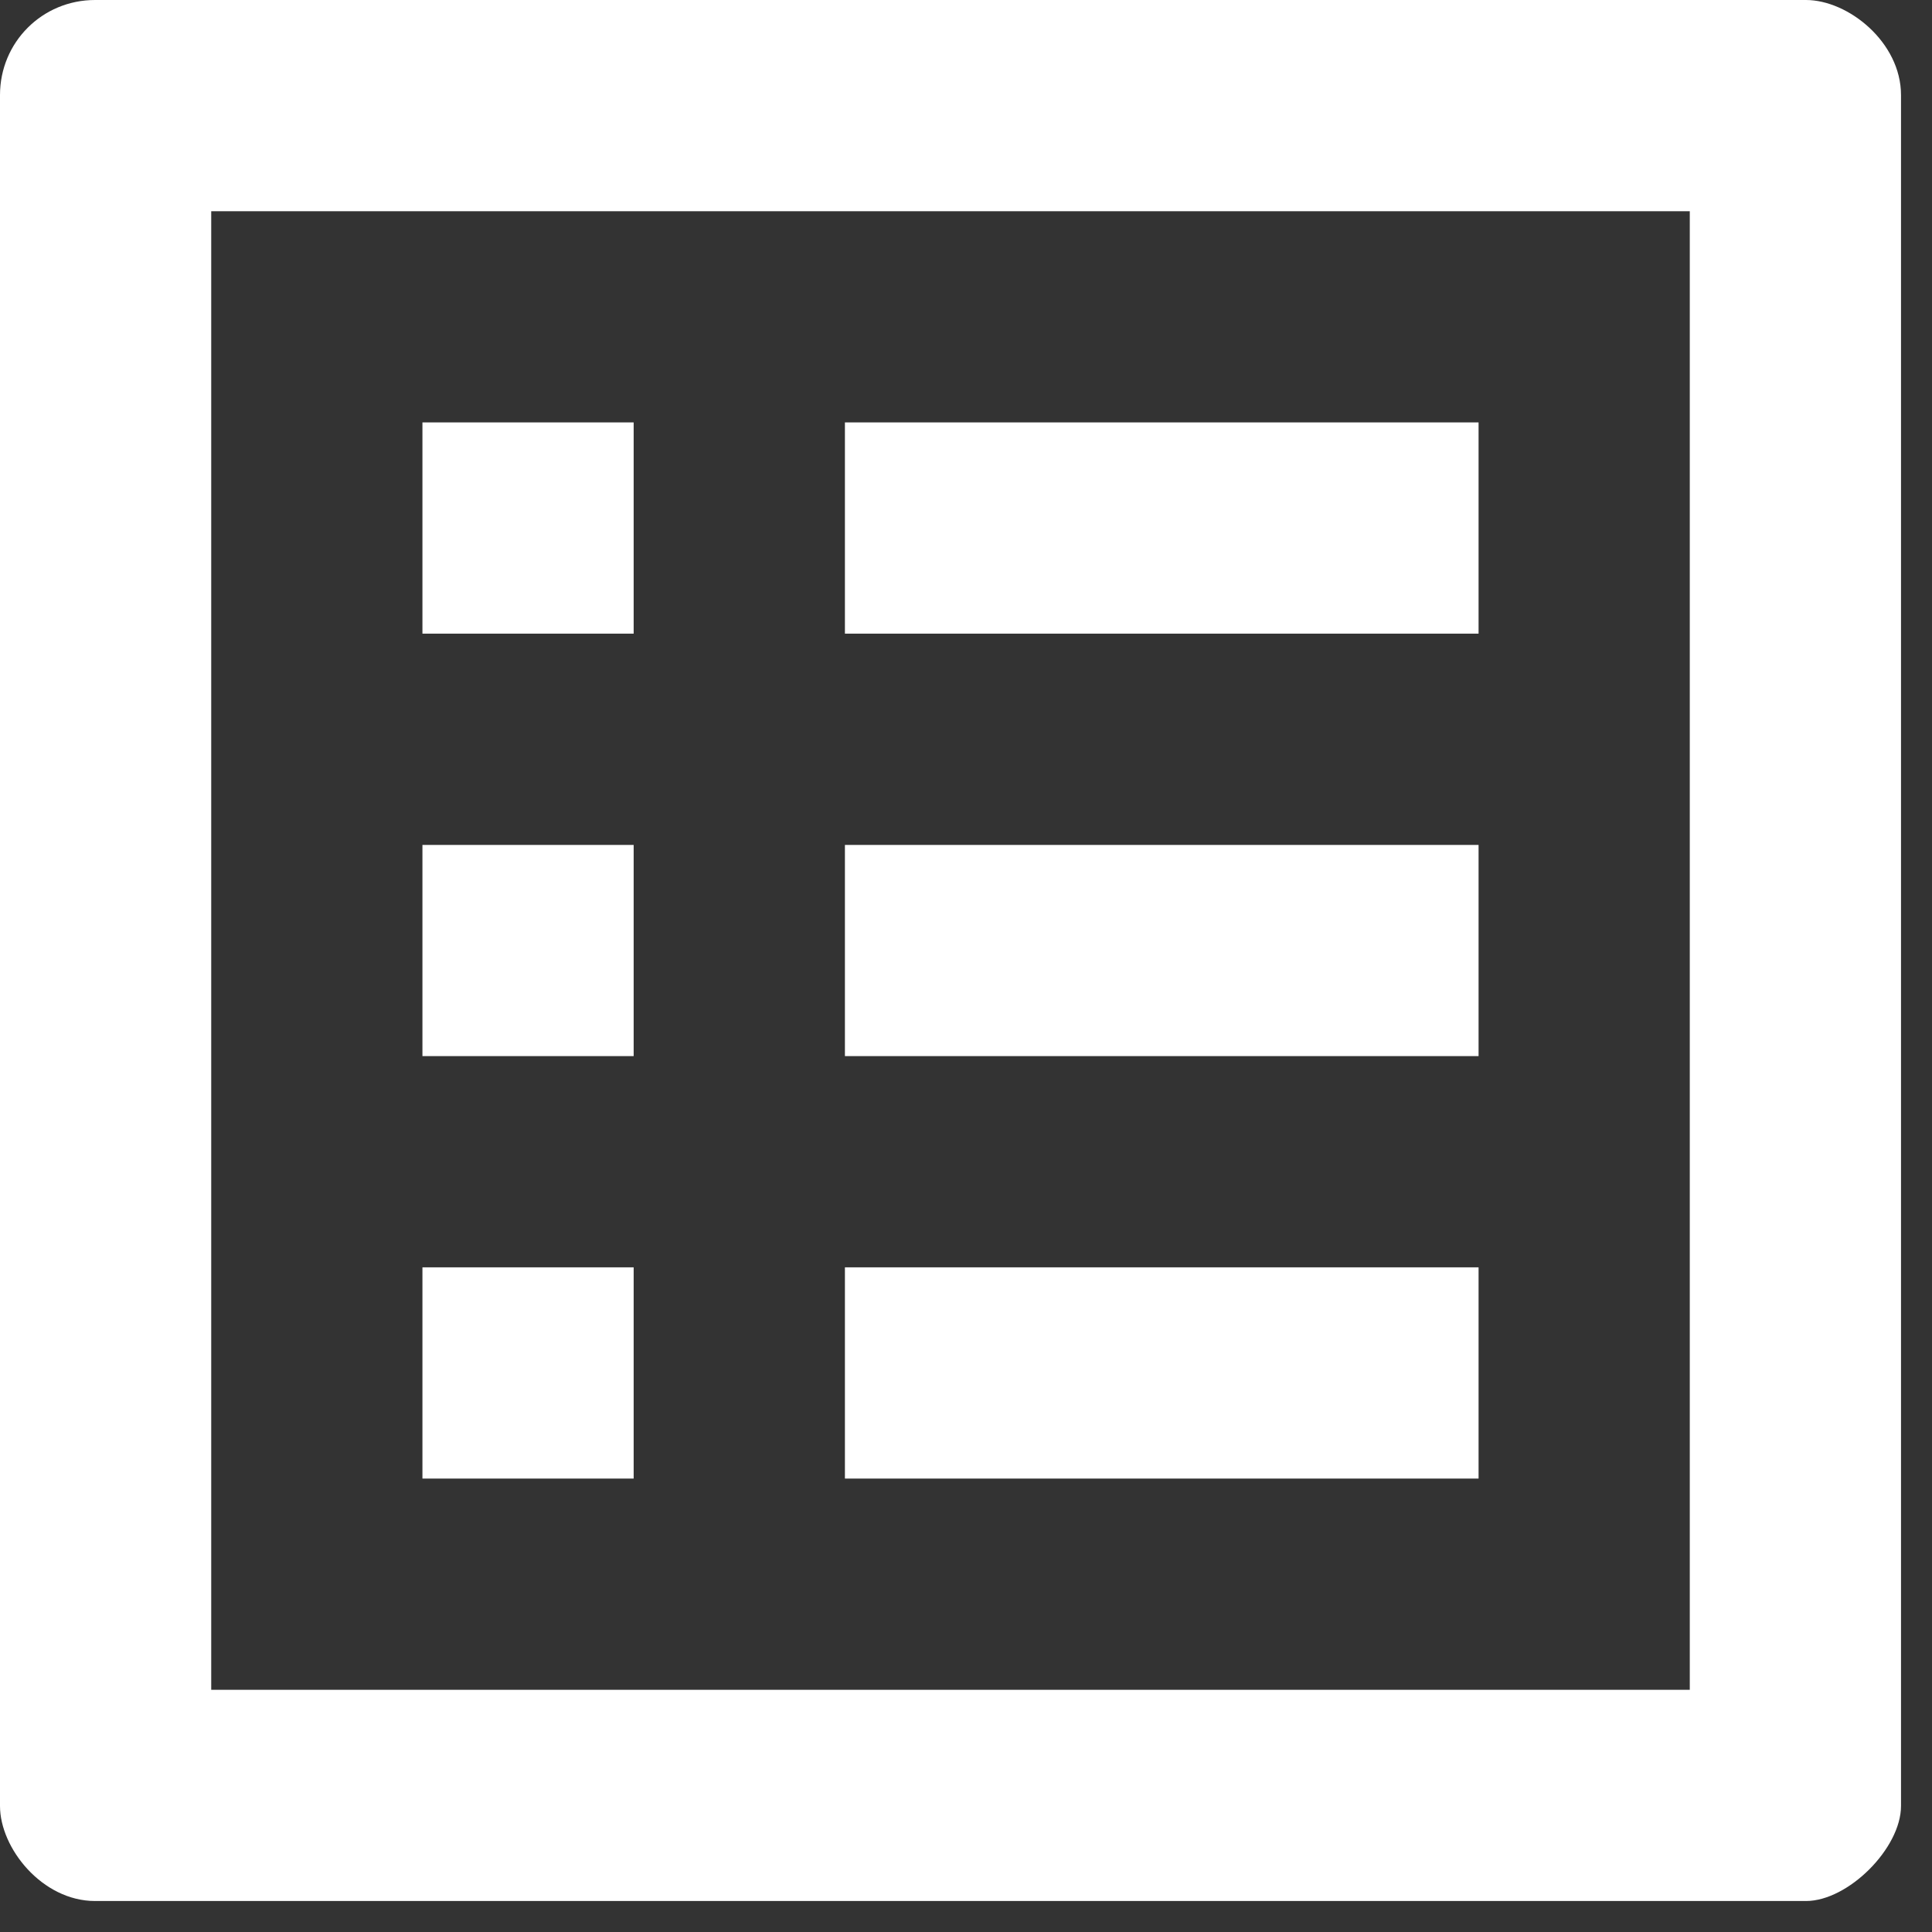
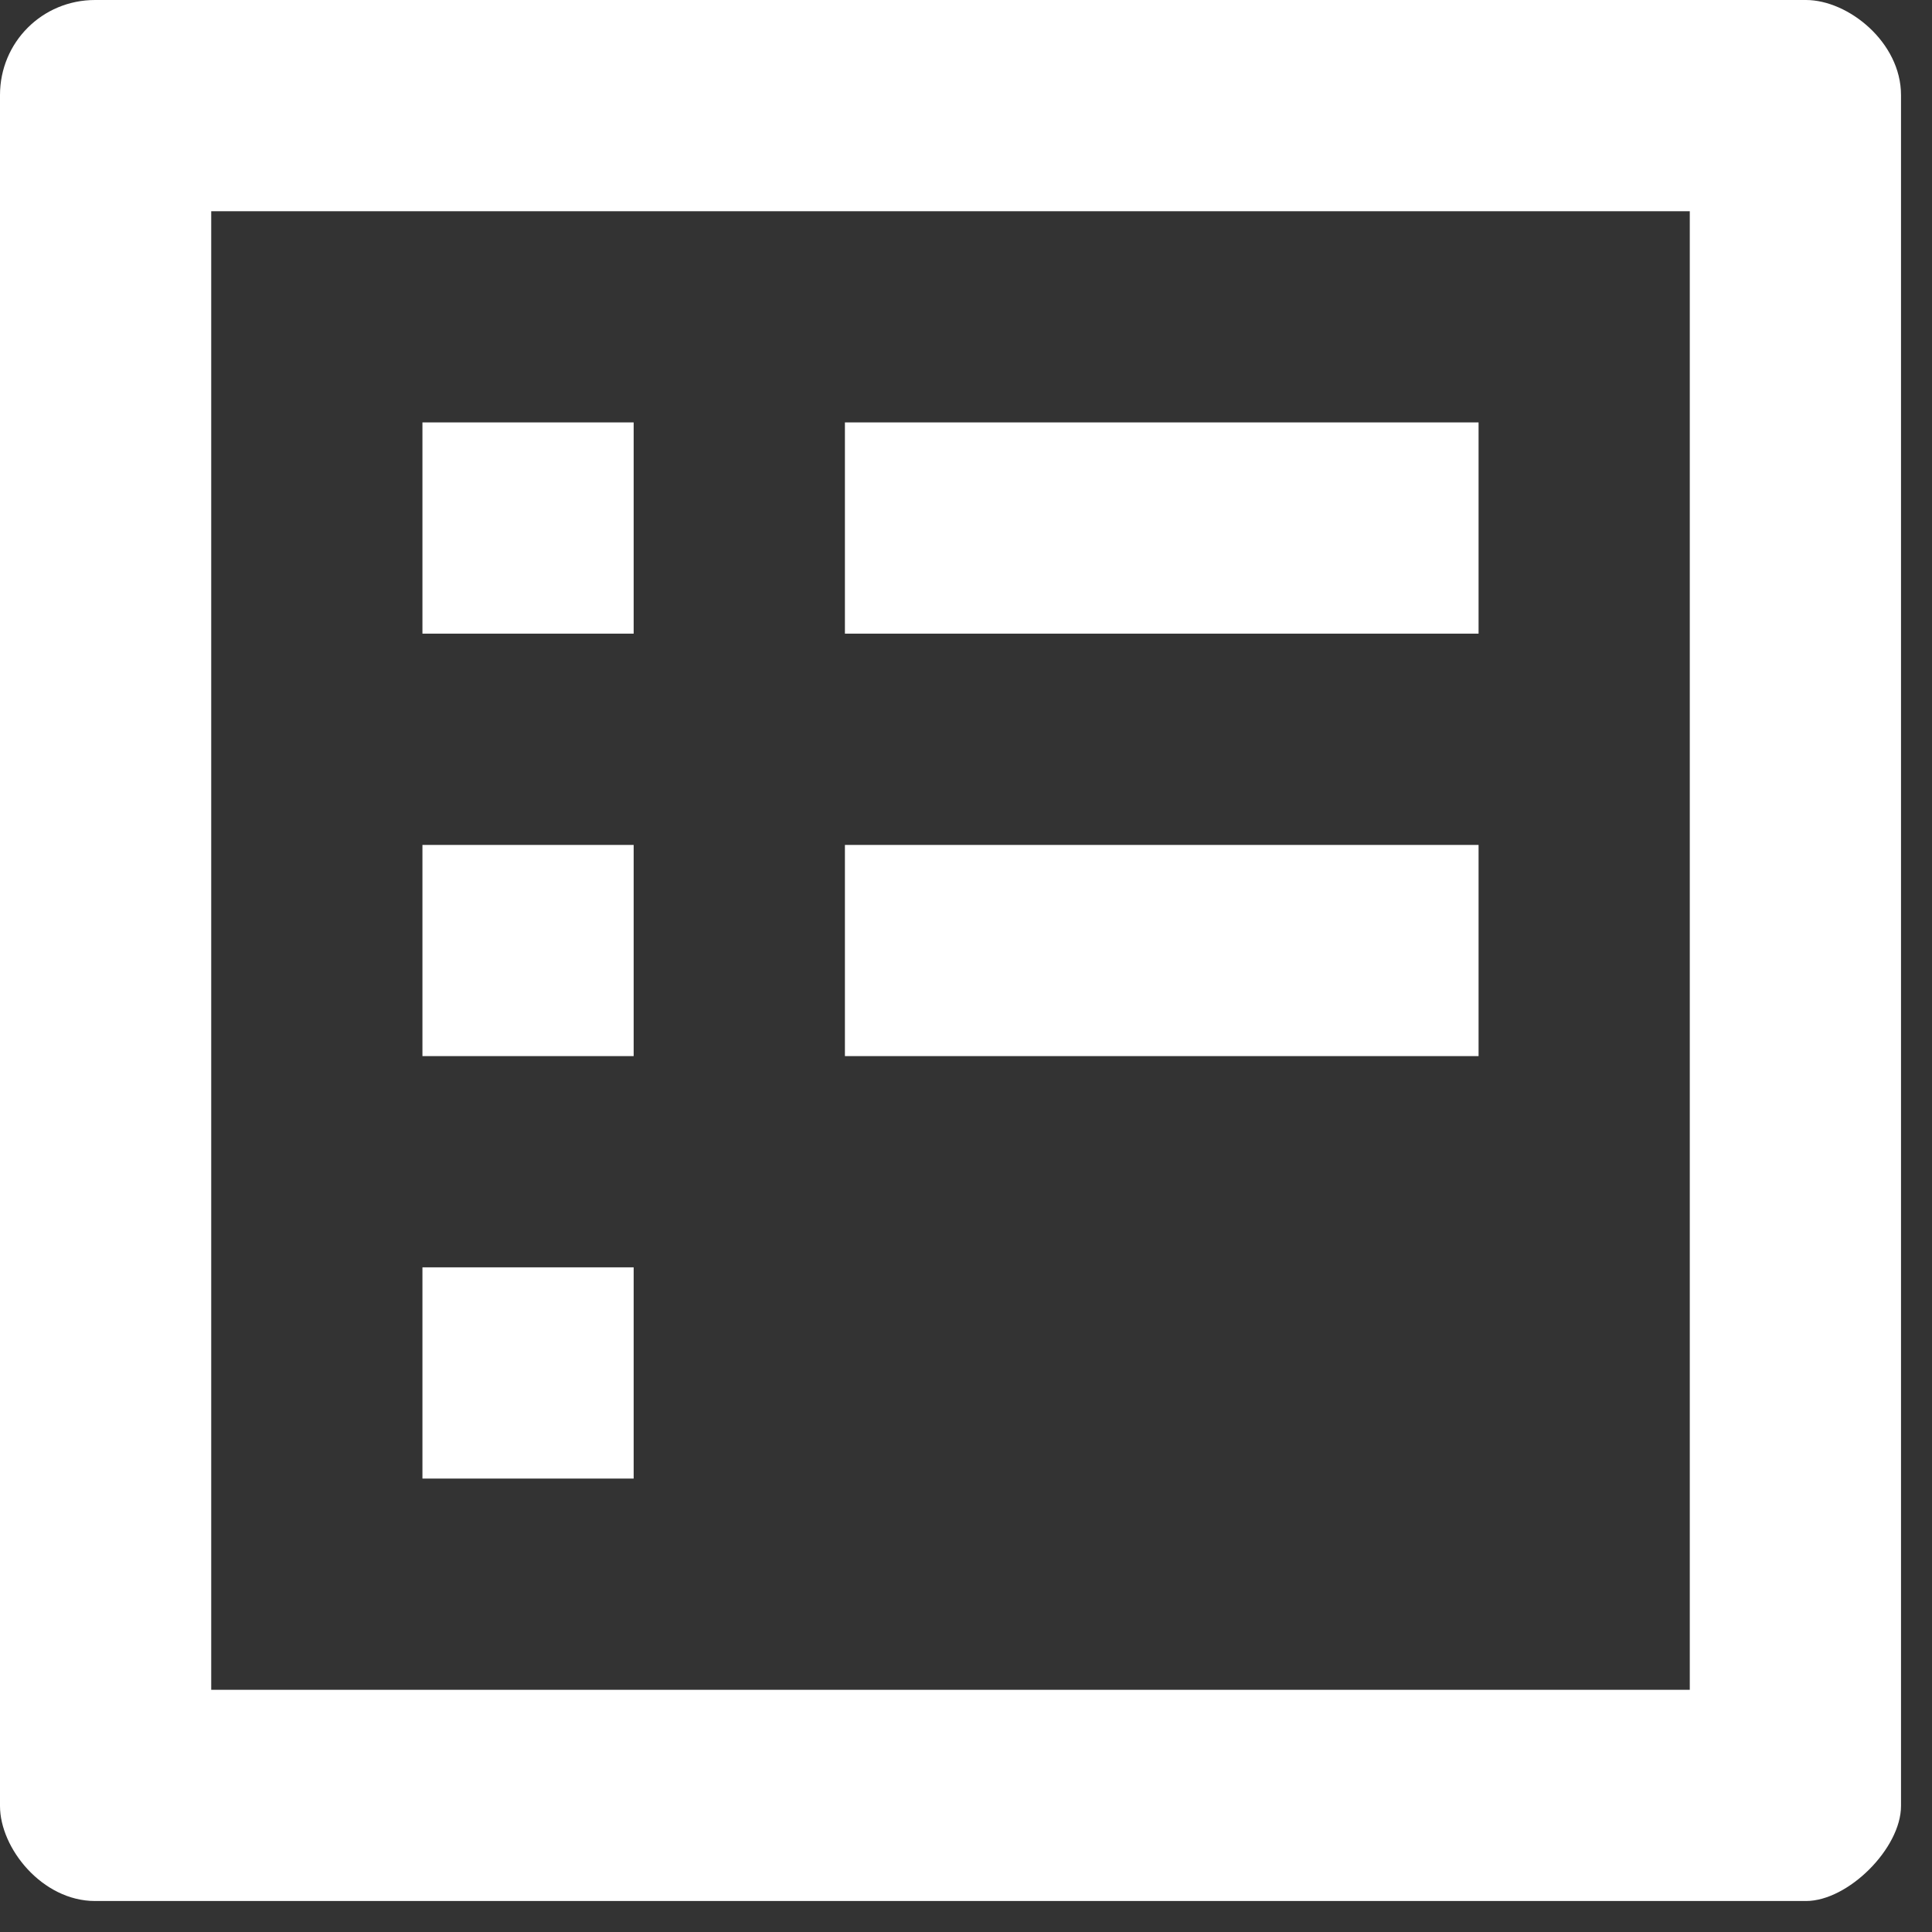
<svg xmlns="http://www.w3.org/2000/svg" width="49" height="49" viewBox="0 0 49 49" fill="none">
  <rect x="0" y="0" width="49" height="49" fill="#333333" stroke="none" />
-   <path d="M21.429 10.714H37.5V16.071H21.429V10.714ZM21.429 21.429H37.5V26.786H21.429V21.429ZM21.429 32.143H37.5V37.5H21.429V32.143ZM10.714 10.714H16.071V16.071H10.714V10.714ZM10.714 21.429H16.071V26.786H10.714V21.429ZM10.714 32.143H16.071V37.5H10.714V32.143ZM45.804 0H2.411C1.071 0 0 1.071 0 2.411V45.804C0 46.875 1.071 48.214 2.411 48.214H45.804C46.875 48.214 48.214 46.875 48.214 45.804V2.411C48.214 1.071 46.875 0 45.804 0ZM42.857 42.857H5.357V5.357H42.857V42.857Z" fill="white" />
+   <path d="M21.429 10.714H37.5V16.071H21.429V10.714ZM21.429 21.429H37.5V26.786H21.429V21.429ZM21.429 32.143H37.5H21.429V32.143ZM10.714 10.714H16.071V16.071H10.714V10.714ZM10.714 21.429H16.071V26.786H10.714V21.429ZM10.714 32.143H16.071V37.5H10.714V32.143ZM45.804 0H2.411C1.071 0 0 1.071 0 2.411V45.804C0 46.875 1.071 48.214 2.411 48.214H45.804C46.875 48.214 48.214 46.875 48.214 45.804V2.411C48.214 1.071 46.875 0 45.804 0ZM42.857 42.857H5.357V5.357H42.857V42.857Z" fill="white" />
</svg>